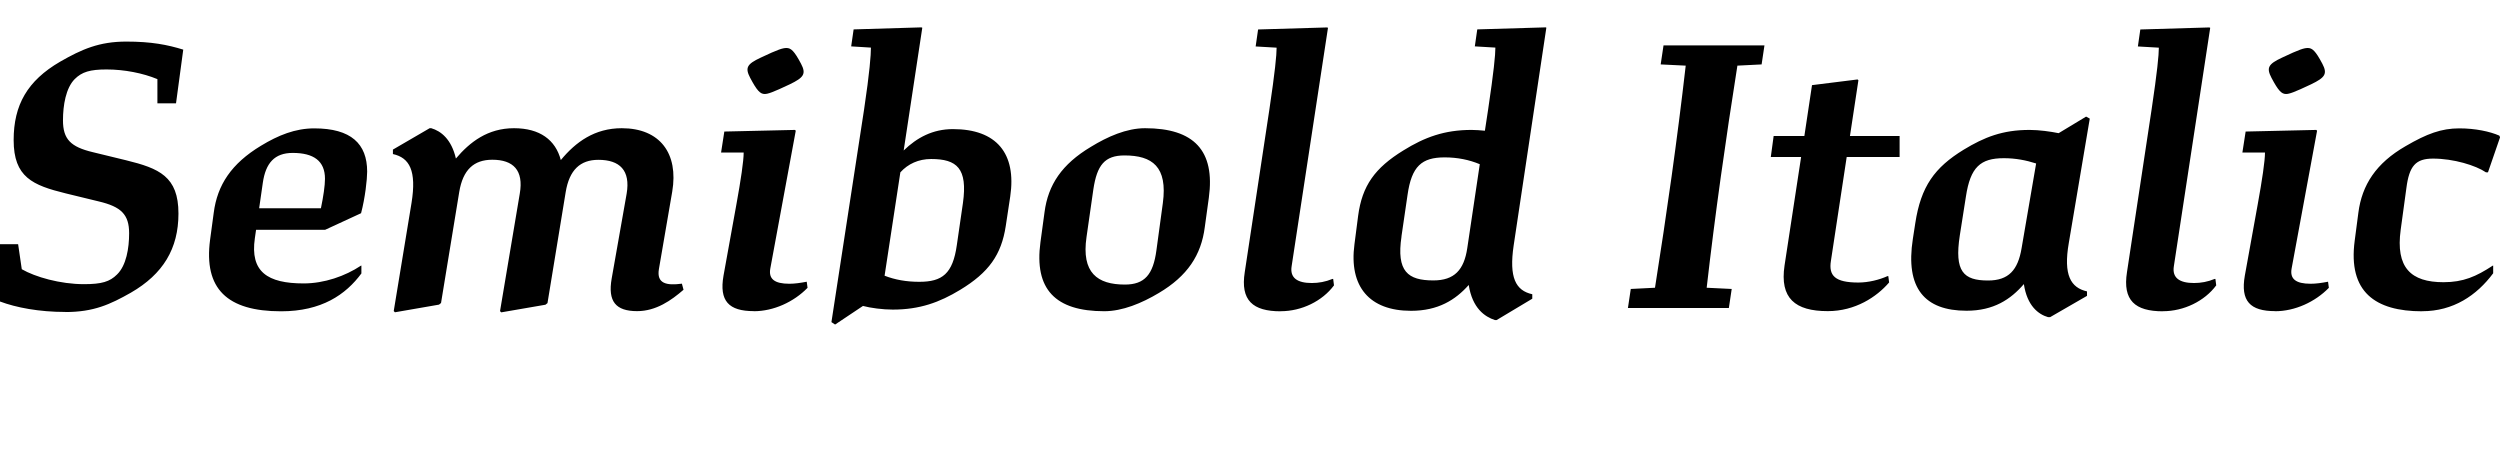
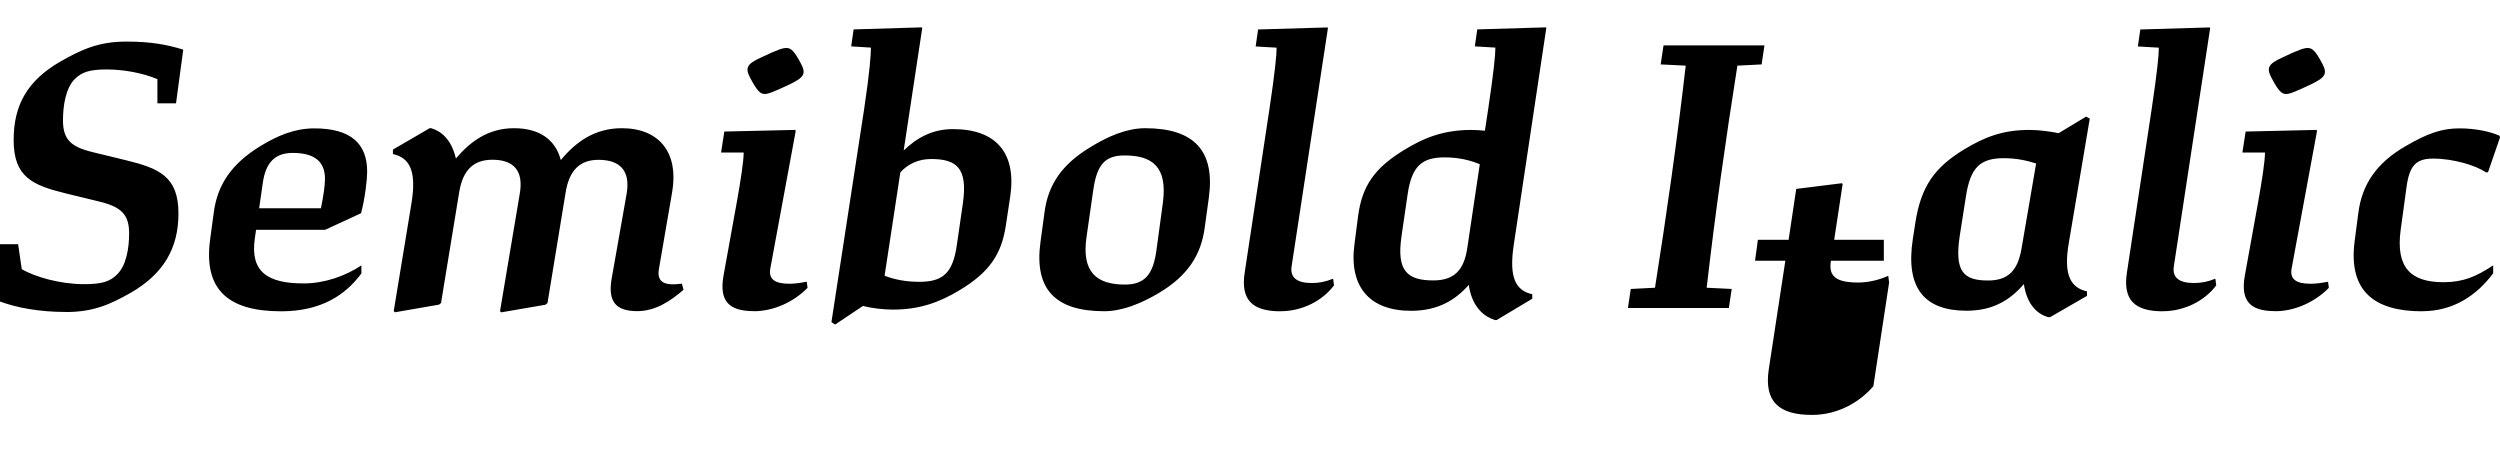
<svg xmlns="http://www.w3.org/2000/svg" version="1.1" viewBox="0 0 307.63 55.497">
-   <path transform="matrix(1 0 0 -1 0 55.497)" d="m8.05 17.1c3.48 0 5.51 0.94 8.05 2.38 3.97 2.29 5.86 5.42 5.86 9.74 0 4.57-2.38 5.56-6.46 6.56l-4.07 0.99c-2.73 0.65-3.68 1.59-3.68 3.92 0 1.84 0.35 3.97 1.44 5.07 0.89 0.89 1.89 1.19 3.92 1.19 2.19 0 4.47-0.45 6.26-1.19v-2.98h2.29l0.89 6.61c-1.94 0.6-3.92 0.99-7.01 0.99-3.33 0-5.47-0.94-8.15-2.48-4.02-2.34-5.71-5.32-5.71-9.64 0-4.57 2.34-5.56 6.41-6.56l4.07-0.99c2.73-0.65 3.73-1.59 3.73-3.92 0-1.84-0.35-3.97-1.49-5.07-0.89-0.89-1.89-1.19-4.07-1.19-2.93 0-6.01 0.89-7.65 1.84l-0.45 3.08h-2.24v-7.05c1.99-0.75 4.82-1.29 8.05-1.29zm36.42 4.77v0.94h-0.05c-1.94-1.29-4.52-2.19-7.05-2.19-4.47 0-6.61 1.44-6.01 5.56l0.15 1.04h8.5l4.42 2.04c0.5 1.89 0.75 4.17 0.75 5.12 0 3.43-1.99 5.32-6.51 5.32-2.34 0-4.42-0.84-6.56-2.14-3.63-2.19-5.37-4.82-5.81-8.25l-0.45-3.33c-0.79-6.01 2.09-8.79 8.74-8.79 4.97 0 7.95 2.04 9.89 4.67zm-12.13 11.13c0.35 2.43 1.44 3.68 3.68 3.68 2.58 0 3.97-0.99 3.97-3.18 0-0.84-0.2-2.19-0.5-3.63h-7.6zm34.78-15 0.25 0.2 2.24 13.66c0.45 2.73 1.79 3.97 4.02 3.97 2.63 0 3.97-1.29 3.48-4.17l-1.84-10.43c-0.5-2.83 0.5-4.02 3.13-4.02 2.34 0 4.22 1.34 5.71 2.63l-0.2 0.75c-1.89-0.25-3.13 0-2.83 1.79l1.64 9.54c0.79 4.67-1.49 7.8-6.21 7.8-3.33 0-5.66-1.69-7.5-3.92-0.65 2.48-2.58 3.92-5.76 3.92-3.23 0-5.42-1.69-7.15-3.73-0.55 2.38-1.84 3.38-3.03 3.73h-0.2l-4.52-2.63v-0.55c2.04-0.45 2.93-2.04 2.29-6.01l-2.19-13.31 0.15-0.15 5.42 0.94 0.25 0.2 2.24 13.66c0.45 2.73 1.79 3.97 4.07 3.97 2.58 0 3.88-1.29 3.38-4.17l-2.43-14.46 0.15-0.15zm25.64-0.8c2.43 0 4.92 1.14 6.61 2.88l-0.1 0.75c-0.79-0.15-1.49-0.25-2.14-0.25-1.84 0-2.58 0.6-2.34 1.89l3.13 16.94-0.1 0.1-8.69-0.2-0.4-2.58h2.78c0-1.04-0.35-3.38-0.89-6.36l-1.59-8.79c-0.55-3.13 0.65-4.37 3.73-4.37zm1.34 26.73c0.4 0 0.99 0.2 3.08 1.19 1.74 0.84 2.04 1.29 1.39 2.53-0.84 1.59-1.24 1.94-1.79 1.94-0.45 0-0.99-0.15-3.18-1.19-1.69-0.79-1.94-1.24-1.29-2.48 0.84-1.59 1.24-1.99 1.79-1.99zm15.75-26.53c3.33 0 5.76 0.89 8.3 2.43 3.53 2.14 5.07 4.32 5.61 7.85l0.55 3.63c0.79 5.32-1.69 8.3-7.05 8.3-2.48 0-4.42-1.04-6.06-2.63l2.29 15.1-0.1 0.05-8.35-0.25-0.3-2.09 2.43-0.15c0-0.89-0.15-2.98-0.84-7.6l-4.02-26.18 0.45-0.3 3.43 2.29c0.94-0.25 2.43-0.45 3.68-0.45zm4.72 18.53c3.18 0 4.52-1.14 3.92-5.42l-0.75-5.17c-0.5-3.53-1.79-4.52-4.62-4.52-1.59 0-2.98 0.25-4.27 0.75l1.94 12.72c0.94 1.04 2.24 1.64 3.78 1.64zm21.31-18.73c2.24 0 4.62 0.99 6.71 2.24 3.53 2.09 5.22 4.67 5.66 8.1l0.5 3.63c0.79 5.81-1.84 8.55-7.85 8.55-2.29 0-4.62-1.04-6.66-2.29-3.58-2.14-5.27-4.67-5.71-8.05l-0.5-3.68c-0.79-5.81 1.84-8.5 7.85-8.5zm2.54 3.28c-3.38 0-5.37 1.44-4.72 5.86l0.84 5.86c0.45 2.98 1.39 4.17 3.83 4.17 3.43 0 5.32-1.39 4.72-5.86l-0.79-5.81c-0.4-2.98-1.44-4.22-3.88-4.22zm19.17-3.28c2.58 0 5.12 1.24 6.56 3.18l-0.1 0.79h-0.1c-0.84-0.35-1.69-0.5-2.53-0.5-1.74 0-2.73 0.6-2.48 2.09l4.47 29.31-0.1 0.05-8.5-0.25-0.3-2.09 2.58-0.15c0-0.89-0.2-2.98-0.89-7.6l-3.03-20.02c-0.55-3.48 0.99-4.82 4.42-4.82zm30.96 1.54v0.55c-2.04 0.45-2.88 2.04-2.29 6.01l4.02 26.78-0.05 0.05-8.45-0.25-0.3-2.09 2.53-0.15c0-0.89-0.2-2.98-0.89-7.6l-0.4-2.63c-0.55 0.05-1.09 0.1-1.64 0.1-3.33 0-5.76-0.89-8.4-2.53-3.48-2.14-5.07-4.32-5.56-8.05l-0.45-3.48c-0.7-5.22 1.84-8.2 6.96-8.2 3.33 0 5.47 1.34 7.1 3.18 0.45-2.88 1.99-3.92 3.23-4.32h0.2zm-16.1 7.65 0.75 5.12c0.5 3.53 1.74 4.62 4.57 4.62 1.59 0 3.03-0.3 4.32-0.84l-1.54-10.33c-0.4-2.68-1.59-3.97-4.17-3.97-3.13 0-4.57 1.09-3.92 5.42zm27.87-8.79h12.42l0.35 2.34-3.08 0.15c1.04 9.09 2.34 18.23 3.78 27.33l2.98 0.15 0.35 2.34h-12.42l-0.35-2.34 3.08-0.15c-1.04-9.09-2.34-18.23-3.78-27.33l-2.98-0.15zm32.14 3.13-0.1 0.79h-0.1c-0.99-0.45-2.34-0.79-3.58-0.79-2.88 0-3.68 0.84-3.38 2.68l1.94 12.77h6.51v2.58h-6.11l1.04 6.86-0.1 0.1-5.61-0.7-0.94-6.26h-3.78l-0.35-2.58h3.73l-2.04-13.36c-0.6-4.02 1.29-5.61 5.32-5.61 3.38 0 6.01 1.74 7.55 3.53zm24.35-1.64v0.55c-1.99 0.45-2.93 1.99-2.24 5.96l2.58 15.3-0.45 0.25-3.38-2.04c-0.99 0.2-2.38 0.4-3.58 0.4-3.33 0-5.56-0.89-8.1-2.43-3.58-2.19-5.27-4.52-5.96-9.04l-0.3-1.94c-0.94-6.06 1.44-8.84 6.61-8.84 3.33 0 5.42 1.39 7.05 3.28 0.4-2.68 1.79-3.73 2.98-4.07h0.25zm-15.65 7.45 0.75 4.77c0.55 3.63 1.79 4.72 4.67 4.72 1.44 0 2.73-0.25 3.97-0.65l-1.79-10.43c-0.45-2.68-1.59-3.97-4.12-3.97-3.03 0-4.17 1.09-3.48 5.56zm24.99-9.34c2.58 0 5.12 1.24 6.56 3.18l-0.1 0.79h-0.1c-0.84-0.35-1.69-0.5-2.53-0.5-1.74 0-2.73 0.6-2.48 2.09l4.47 29.31-0.1 0.05-8.5-0.25-0.3-2.09 2.58-0.15c0-0.89-0.2-2.98-0.89-7.6l-3.03-20.02c-0.55-3.48 0.99-4.82 4.42-4.82zm13.81 0c2.43 0 4.92 1.14 6.61 2.88l-0.1 0.75c-0.79-0.15-1.49-0.25-2.14-0.25-1.84 0-2.58 0.6-2.34 1.89l3.13 16.94-0.1 0.1-8.69-0.2-0.4-2.58h2.78c0-1.04-0.35-3.38-0.89-6.36l-1.59-8.79c-0.55-3.13 0.65-4.37 3.73-4.37zm1.34 26.73c0.4 0 0.99 0.2 3.08 1.19 1.74 0.84 2.04 1.29 1.39 2.53-0.84 1.59-1.24 1.94-1.79 1.94-0.45 0-0.99-0.15-3.18-1.19-1.69-0.79-1.94-1.24-1.29-2.48 0.84-1.59 1.24-1.99 1.79-1.99zm16.75-26.73c3.83 0 6.71 1.94 8.74 4.67v0.94h-0.05c-2.04-1.34-3.63-2.04-6.06-2.04-4.02 0-5.91 1.79-5.27 6.46l0.7 5.12c0.35 2.73 1.14 3.63 3.28 3.63 2.53 0 5.27-0.84 6.51-1.69h0.25l1.49 4.32-0.1 0.2c-1.14 0.5-2.93 0.89-4.92 0.89-2.19 0-3.97-0.65-6.61-2.19-3.63-2.09-5.37-4.77-5.81-8.2l-0.45-3.43c-0.84-6.31 2.53-8.69 8.3-8.69z" />
+   <path transform="matrix(1 0 0 -1 0 55.497)" d="m8.05 17.1c3.48 0 5.51 0.94 8.05 2.38 3.97 2.29 5.86 5.42 5.86 9.74 0 4.57-2.38 5.56-6.46 6.56l-4.07 0.99c-2.73 0.65-3.68 1.59-3.68 3.92 0 1.84 0.35 3.97 1.44 5.07 0.89 0.89 1.89 1.19 3.92 1.19 2.19 0 4.47-0.45 6.26-1.19v-2.98h2.29l0.89 6.61c-1.94 0.6-3.92 0.99-7.01 0.99-3.33 0-5.47-0.94-8.15-2.48-4.02-2.34-5.71-5.32-5.71-9.64 0-4.57 2.34-5.56 6.41-6.56l4.07-0.99c2.73-0.65 3.73-1.59 3.73-3.92 0-1.84-0.35-3.97-1.49-5.07-0.89-0.89-1.89-1.19-4.07-1.19-2.93 0-6.01 0.89-7.65 1.84l-0.45 3.08h-2.24v-7.05c1.99-0.75 4.82-1.29 8.05-1.29zm36.42 4.77v0.94h-0.05c-1.94-1.29-4.52-2.19-7.05-2.19-4.47 0-6.61 1.44-6.01 5.56l0.15 1.04h8.5l4.42 2.04c0.5 1.89 0.75 4.17 0.75 5.12 0 3.43-1.99 5.32-6.51 5.32-2.34 0-4.42-0.84-6.56-2.14-3.63-2.19-5.37-4.82-5.81-8.25l-0.45-3.33c-0.79-6.01 2.09-8.79 8.74-8.79 4.97 0 7.95 2.04 9.89 4.67zm-12.13 11.13c0.35 2.43 1.44 3.68 3.68 3.68 2.58 0 3.97-0.99 3.97-3.18 0-0.84-0.2-2.19-0.5-3.63h-7.6zm34.78-15 0.25 0.2 2.24 13.66c0.45 2.73 1.79 3.97 4.02 3.97 2.63 0 3.97-1.29 3.48-4.17l-1.84-10.43c-0.5-2.83 0.5-4.02 3.13-4.02 2.34 0 4.22 1.34 5.71 2.63l-0.2 0.75c-1.89-0.25-3.13 0-2.83 1.79l1.64 9.54c0.79 4.67-1.49 7.8-6.21 7.8-3.33 0-5.66-1.69-7.5-3.92-0.65 2.48-2.58 3.92-5.76 3.92-3.23 0-5.42-1.69-7.15-3.73-0.55 2.38-1.84 3.38-3.03 3.73h-0.2l-4.52-2.63v-0.55c2.04-0.45 2.93-2.04 2.29-6.01l-2.19-13.31 0.15-0.15 5.42 0.94 0.25 0.2 2.24 13.66c0.45 2.73 1.79 3.97 4.07 3.97 2.58 0 3.88-1.29 3.38-4.17l-2.43-14.46 0.15-0.15zm25.64-0.8c2.43 0 4.92 1.14 6.61 2.88l-0.1 0.75c-0.79-0.15-1.49-0.25-2.14-0.25-1.84 0-2.58 0.6-2.34 1.89l3.13 16.94-0.1 0.1-8.69-0.2-0.4-2.58h2.78c0-1.04-0.35-3.38-0.89-6.36l-1.59-8.79c-0.55-3.13 0.65-4.37 3.73-4.37zm1.34 26.73c0.4 0 0.99 0.2 3.08 1.19 1.74 0.84 2.04 1.29 1.39 2.53-0.84 1.59-1.24 1.94-1.79 1.94-0.45 0-0.99-0.15-3.18-1.19-1.69-0.79-1.94-1.24-1.29-2.48 0.84-1.59 1.24-1.99 1.79-1.99zm15.75-26.53c3.33 0 5.76 0.89 8.3 2.43 3.53 2.14 5.07 4.32 5.61 7.85l0.55 3.63c0.79 5.32-1.69 8.3-7.05 8.3-2.48 0-4.42-1.04-6.06-2.63l2.29 15.1-0.1 0.05-8.35-0.25-0.3-2.09 2.43-0.15c0-0.89-0.15-2.98-0.84-7.6l-4.02-26.18 0.45-0.3 3.43 2.29c0.94-0.25 2.43-0.45 3.68-0.45zm4.72 18.53c3.18 0 4.52-1.14 3.92-5.42l-0.75-5.17c-0.5-3.53-1.79-4.52-4.62-4.52-1.59 0-2.98 0.25-4.27 0.75l1.94 12.72c0.94 1.04 2.24 1.64 3.78 1.64zm21.31-18.73c2.24 0 4.62 0.99 6.71 2.24 3.53 2.09 5.22 4.67 5.66 8.1l0.5 3.63c0.79 5.81-1.84 8.55-7.85 8.55-2.29 0-4.62-1.04-6.66-2.29-3.58-2.14-5.27-4.67-5.71-8.05l-0.5-3.68c-0.79-5.81 1.84-8.5 7.85-8.5zm2.54 3.28c-3.38 0-5.37 1.44-4.72 5.86l0.84 5.86c0.45 2.98 1.39 4.17 3.83 4.17 3.43 0 5.32-1.39 4.72-5.86l-0.79-5.81c-0.4-2.98-1.44-4.22-3.88-4.22zm19.17-3.28c2.58 0 5.12 1.24 6.56 3.18l-0.1 0.79h-0.1c-0.84-0.35-1.69-0.5-2.53-0.5-1.74 0-2.73 0.6-2.48 2.09l4.47 29.31-0.1 0.05-8.5-0.25-0.3-2.09 2.58-0.15c0-0.89-0.2-2.98-0.89-7.6l-3.03-20.02c-0.55-3.48 0.99-4.82 4.42-4.82zm30.96 1.54v0.55c-2.04 0.45-2.88 2.04-2.29 6.01l4.02 26.78-0.05 0.05-8.45-0.25-0.3-2.09 2.53-0.15c0-0.89-0.2-2.98-0.89-7.6l-0.4-2.63c-0.55 0.05-1.09 0.1-1.64 0.1-3.33 0-5.76-0.89-8.4-2.53-3.48-2.14-5.07-4.32-5.56-8.05l-0.45-3.48c-0.7-5.22 1.84-8.2 6.96-8.2 3.33 0 5.47 1.34 7.1 3.18 0.45-2.88 1.99-3.92 3.23-4.32h0.2zm-16.1 7.65 0.75 5.12c0.5 3.53 1.74 4.62 4.57 4.62 1.59 0 3.03-0.3 4.32-0.84l-1.54-10.33c-0.4-2.68-1.59-3.97-4.17-3.97-3.13 0-4.57 1.09-3.92 5.42zm27.87-8.79h12.42l0.35 2.34-3.08 0.15c1.04 9.09 2.34 18.23 3.78 27.33l2.98 0.15 0.35 2.34h-12.42l-0.35-2.34 3.08-0.15c-1.04-9.09-2.34-18.23-3.78-27.33l-2.98-0.15zm32.14 3.13-0.1 0.79h-0.1c-0.99-0.45-2.34-0.79-3.58-0.79-2.88 0-3.68 0.84-3.38 2.68h6.51v2.58h-6.11l1.04 6.86-0.1 0.1-5.61-0.7-0.94-6.26h-3.78l-0.35-2.58h3.73l-2.04-13.36c-0.6-4.02 1.29-5.61 5.32-5.61 3.38 0 6.01 1.74 7.55 3.53zm24.35-1.64v0.55c-1.99 0.45-2.93 1.99-2.24 5.96l2.58 15.3-0.45 0.25-3.38-2.04c-0.99 0.2-2.38 0.4-3.58 0.4-3.33 0-5.56-0.89-8.1-2.43-3.58-2.19-5.27-4.52-5.96-9.04l-0.3-1.94c-0.94-6.06 1.44-8.84 6.61-8.84 3.33 0 5.42 1.39 7.05 3.28 0.4-2.68 1.79-3.73 2.98-4.07h0.25zm-15.65 7.45 0.75 4.77c0.55 3.63 1.79 4.72 4.67 4.72 1.44 0 2.73-0.25 3.97-0.65l-1.79-10.43c-0.45-2.68-1.59-3.97-4.12-3.97-3.03 0-4.17 1.09-3.48 5.56zm24.99-9.34c2.58 0 5.12 1.24 6.56 3.18l-0.1 0.79h-0.1c-0.84-0.35-1.69-0.5-2.53-0.5-1.74 0-2.73 0.6-2.48 2.09l4.47 29.31-0.1 0.05-8.5-0.25-0.3-2.09 2.58-0.15c0-0.89-0.2-2.98-0.89-7.6l-3.03-20.02c-0.55-3.48 0.99-4.82 4.42-4.82zm13.81 0c2.43 0 4.92 1.14 6.61 2.88l-0.1 0.75c-0.79-0.15-1.49-0.25-2.14-0.25-1.84 0-2.58 0.6-2.34 1.89l3.13 16.94-0.1 0.1-8.69-0.2-0.4-2.58h2.78c0-1.04-0.35-3.38-0.89-6.36l-1.59-8.79c-0.55-3.13 0.65-4.37 3.73-4.37zm1.34 26.73c0.4 0 0.99 0.2 3.08 1.19 1.74 0.84 2.04 1.29 1.39 2.53-0.84 1.59-1.24 1.94-1.79 1.94-0.45 0-0.99-0.15-3.18-1.19-1.69-0.79-1.94-1.24-1.29-2.48 0.84-1.59 1.24-1.99 1.79-1.99zm16.75-26.73c3.83 0 6.71 1.94 8.74 4.67v0.94h-0.05c-2.04-1.34-3.63-2.04-6.06-2.04-4.02 0-5.91 1.79-5.27 6.46l0.7 5.12c0.35 2.73 1.14 3.63 3.28 3.63 2.53 0 5.27-0.84 6.51-1.69h0.25l1.49 4.32-0.1 0.2c-1.14 0.5-2.93 0.89-4.92 0.89-2.19 0-3.97-0.65-6.61-2.19-3.63-2.09-5.37-4.77-5.81-8.2l-0.45-3.43c-0.84-6.31 2.53-8.69 8.3-8.69z" />
</svg>